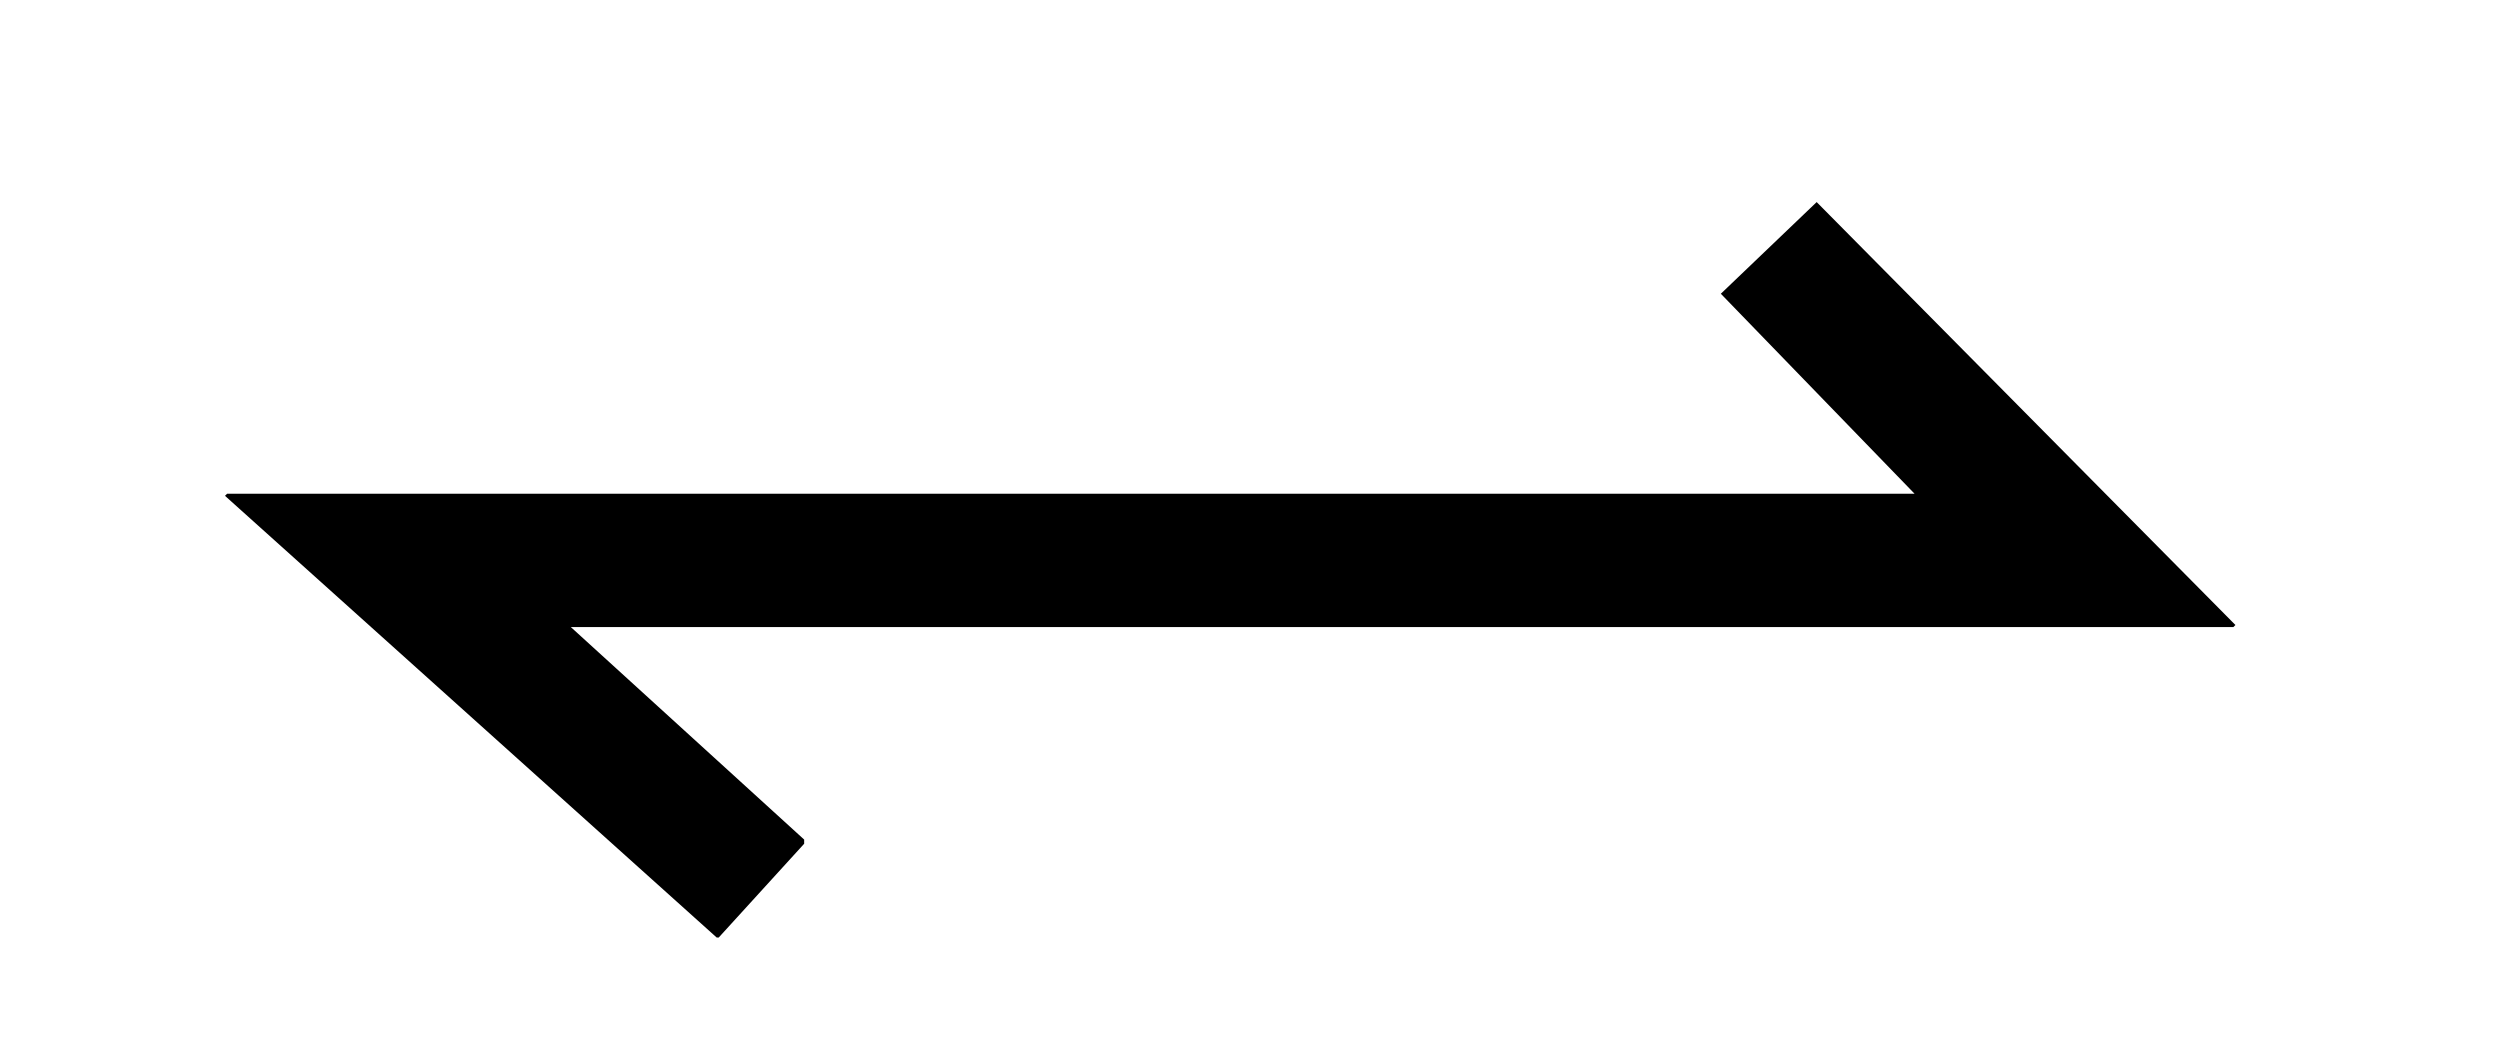
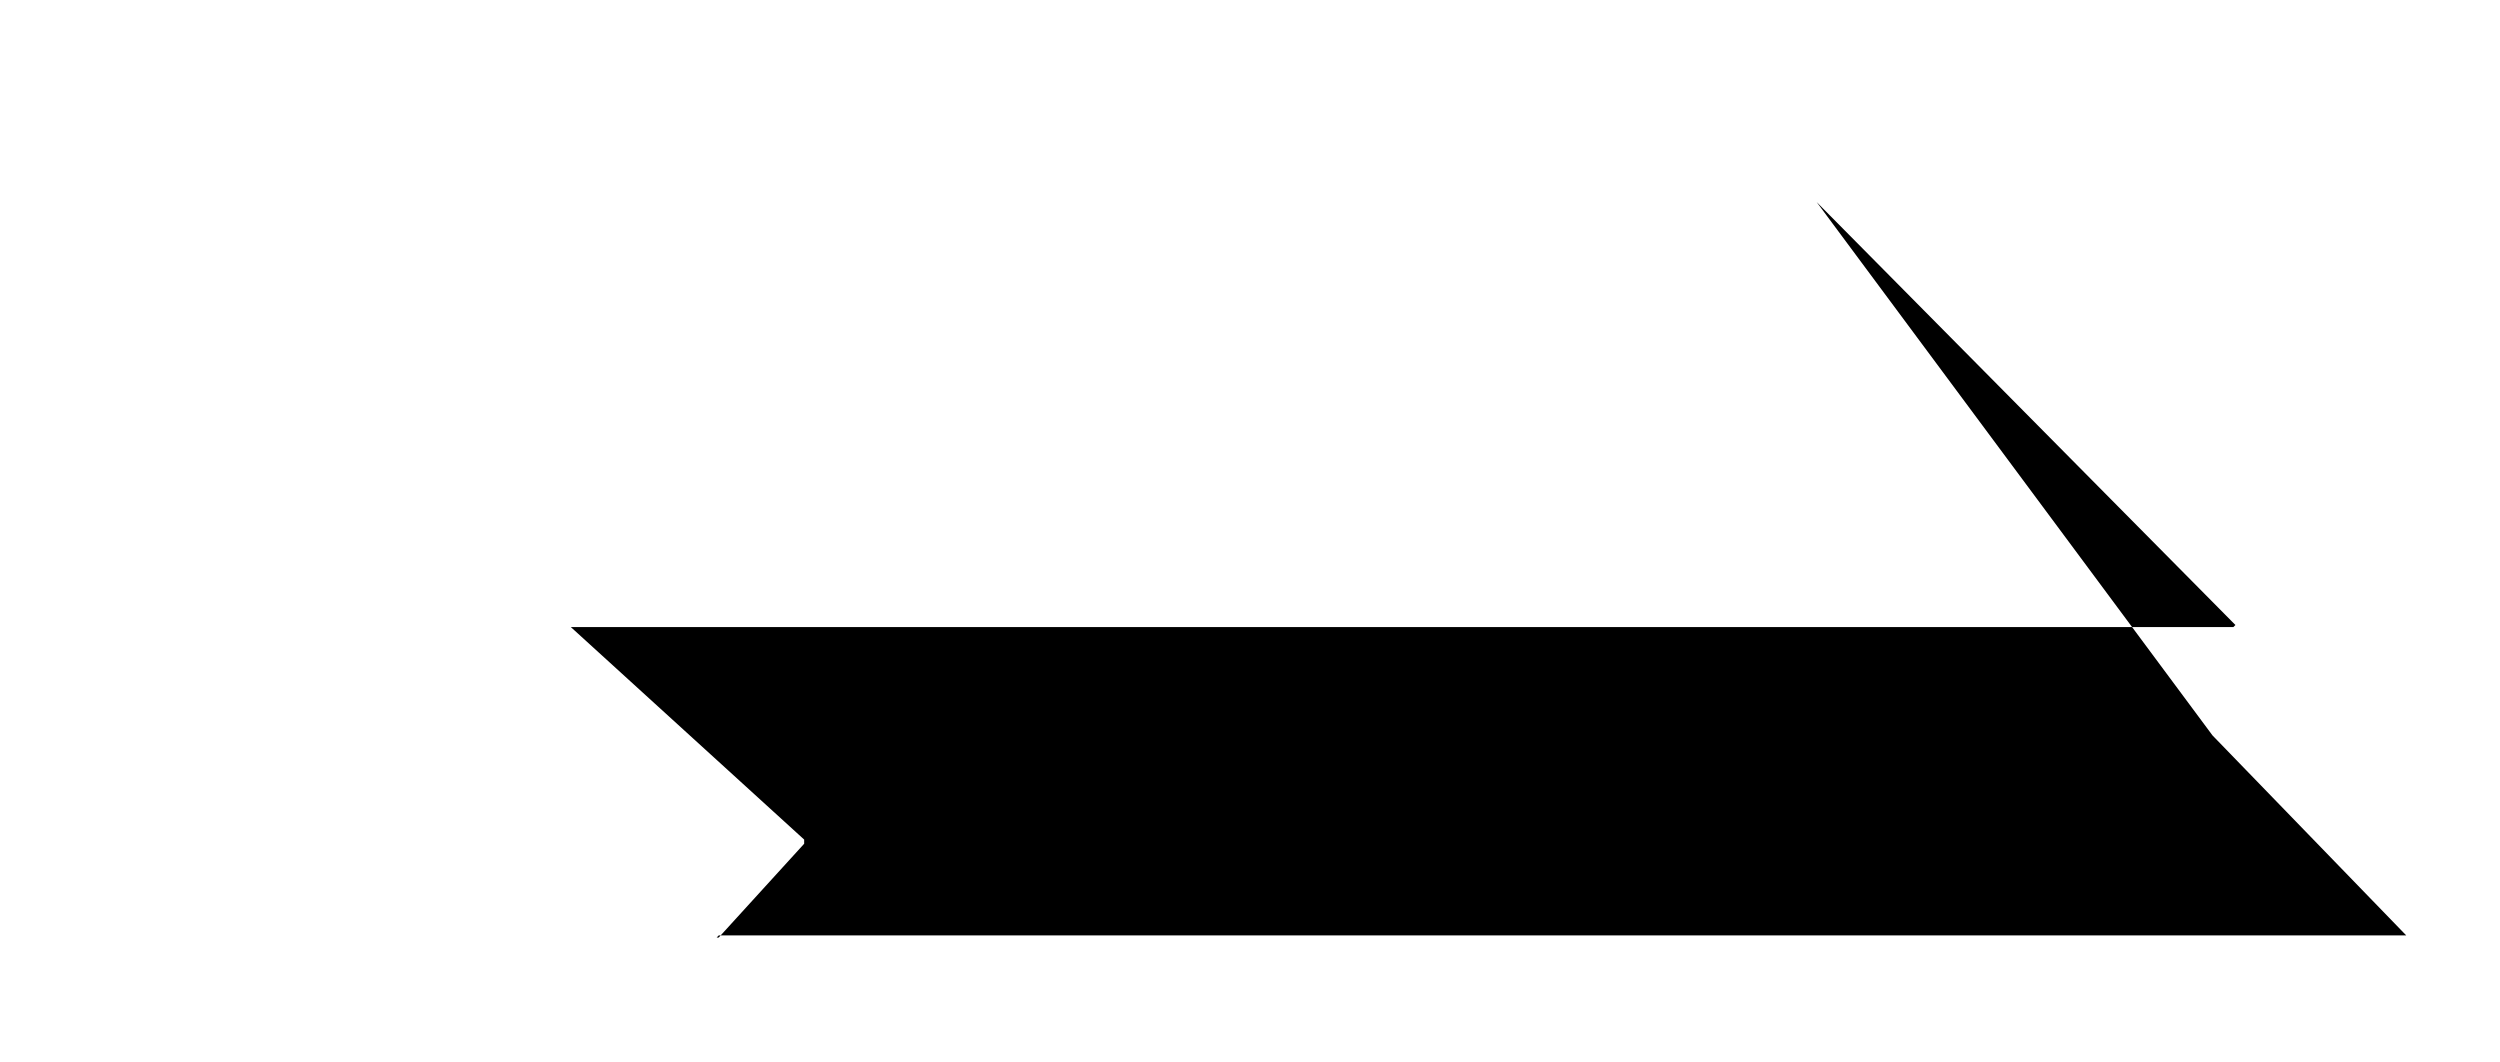
<svg xmlns="http://www.w3.org/2000/svg" version="1.1" id="Calque_1" x="0px" y="0px" viewBox="0 0 120 51" style="enable-background:new 0 0 120 51;" xml:space="preserve">
  <g>
-     <path d="M87.2,9.7l20.1,20.3l-0.1,0.1H27.4l11.2,10.2v0.2l-4.1,4.5h-0.1L10.8,23.8l0.1-0.1h81l-9.3-9.6L87.2,9.7z" />
+     <path d="M87.2,9.7l20.1,20.3l-0.1,0.1H27.4l11.2,10.2v0.2l-4.1,4.5h-0.1l0.1-0.1h81l-9.3-9.6L87.2,9.7z" />
  </g>
</svg>